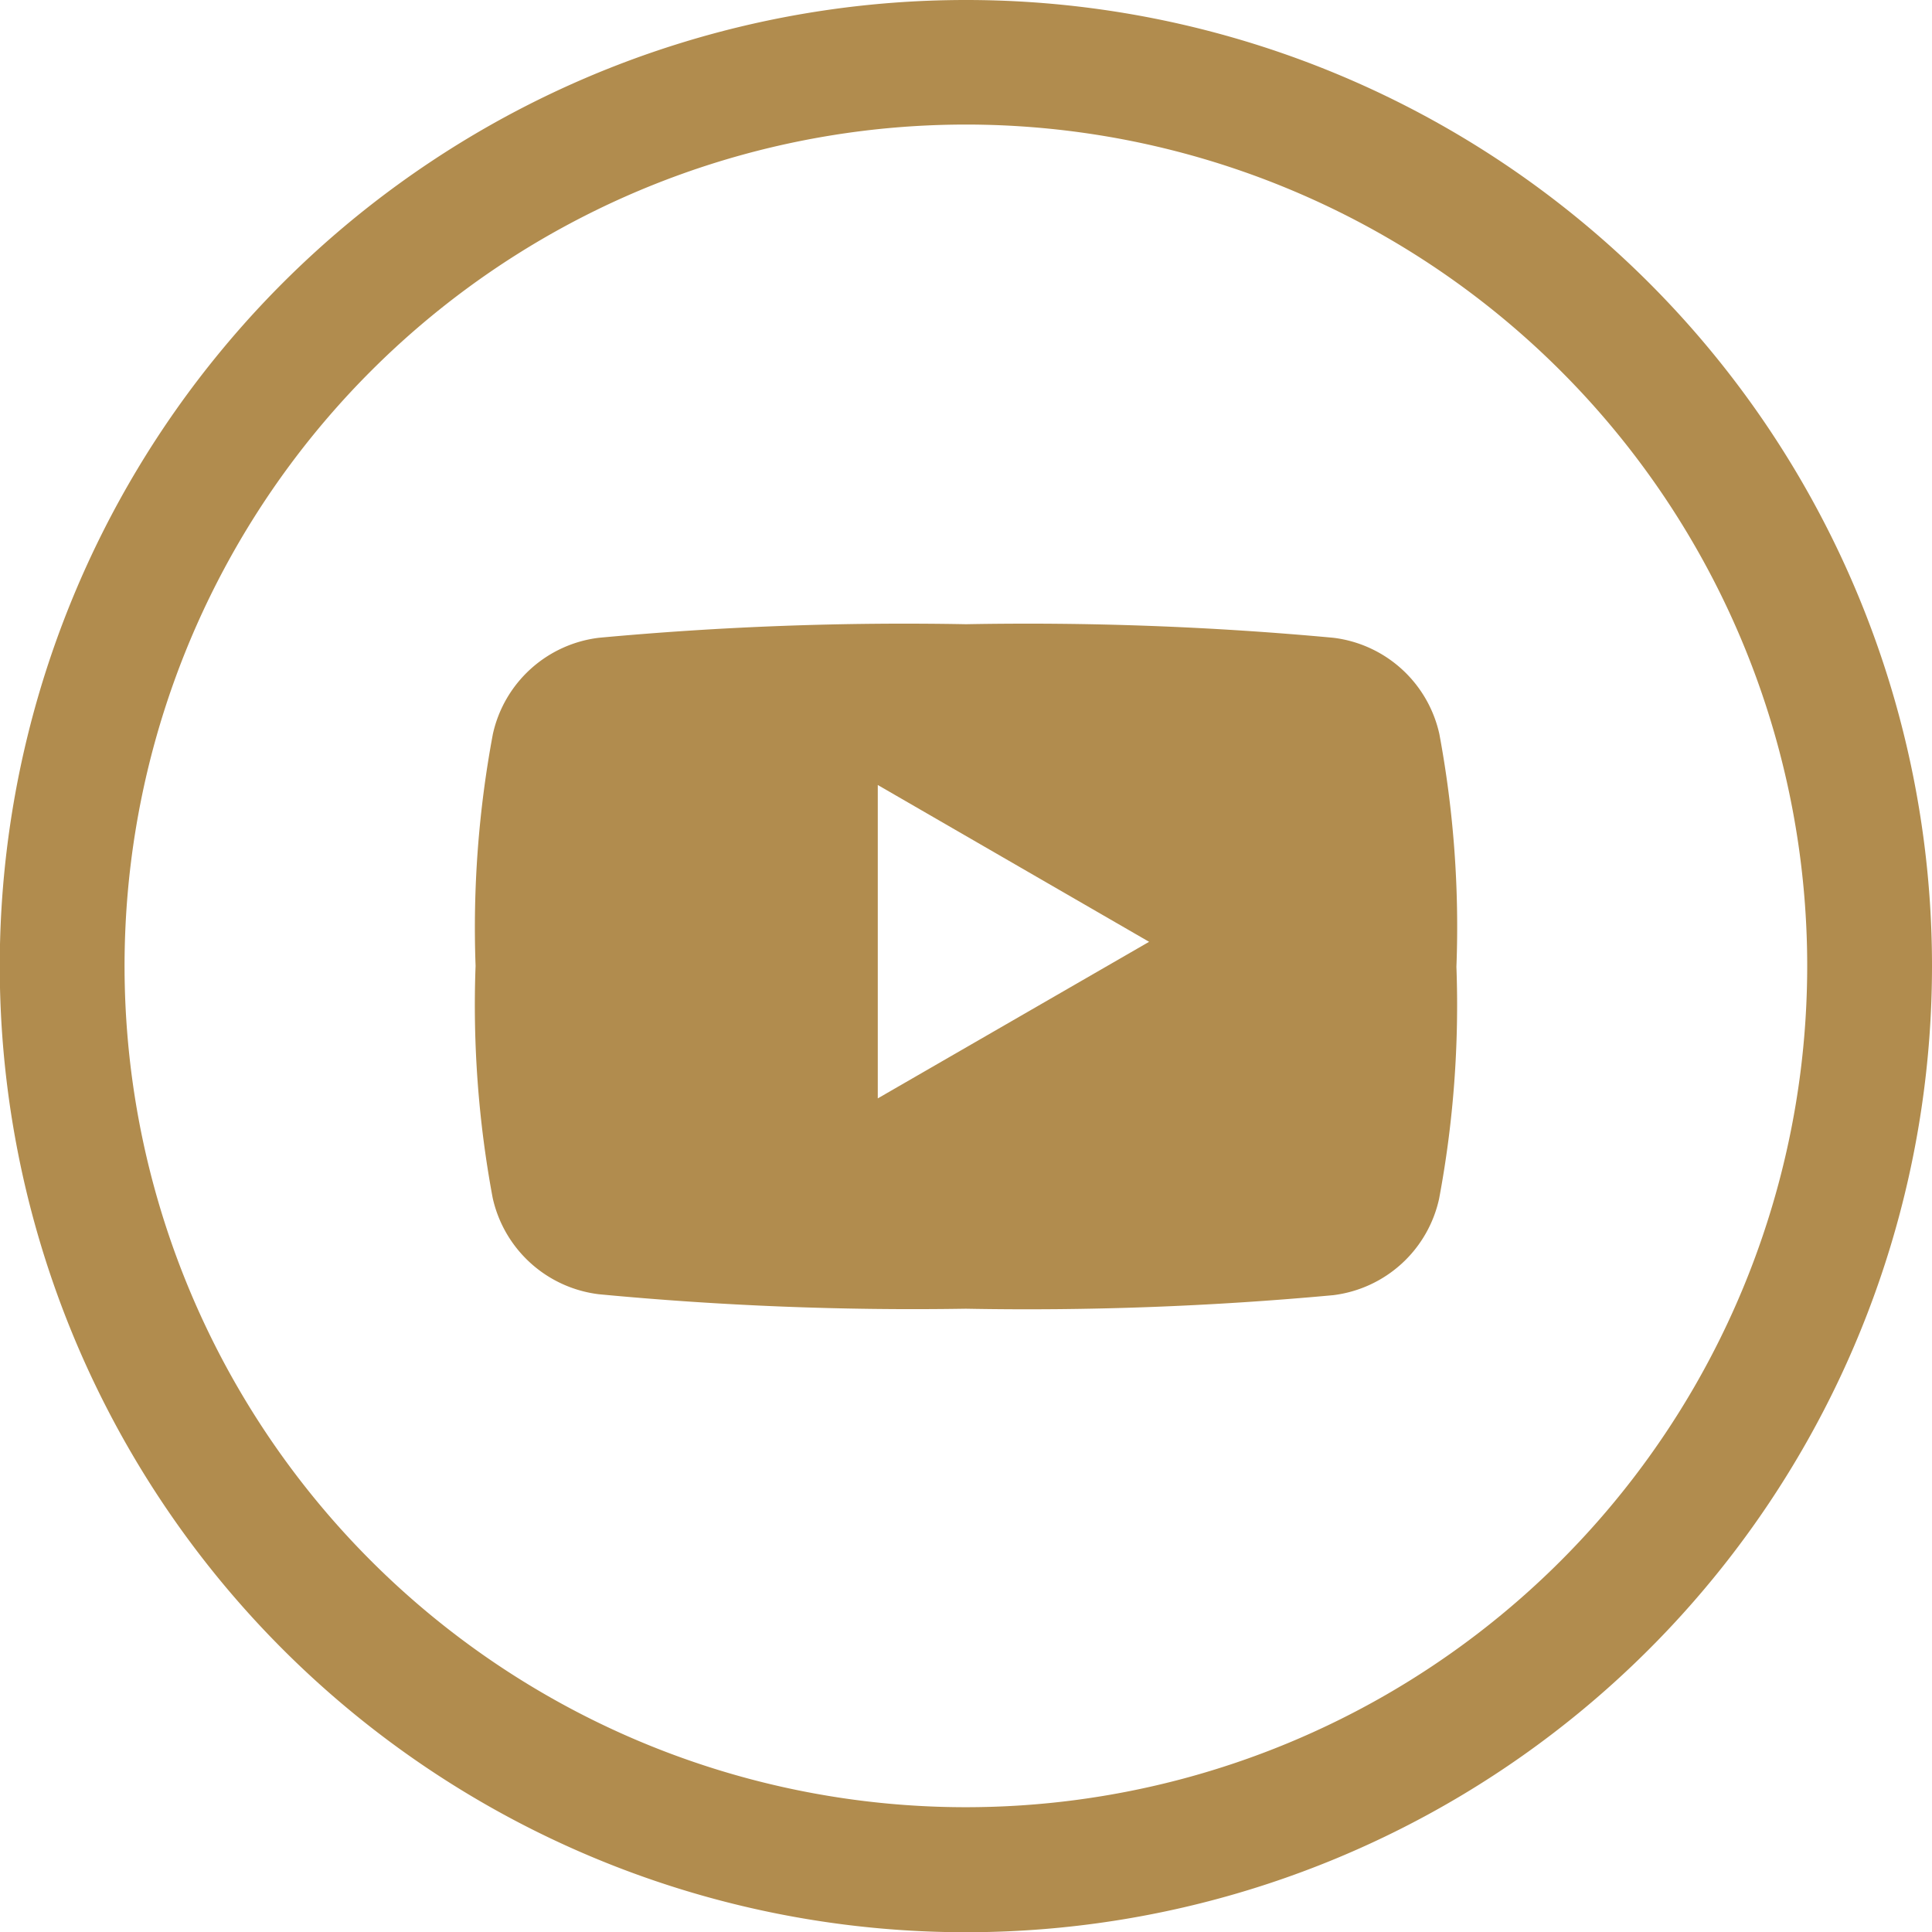
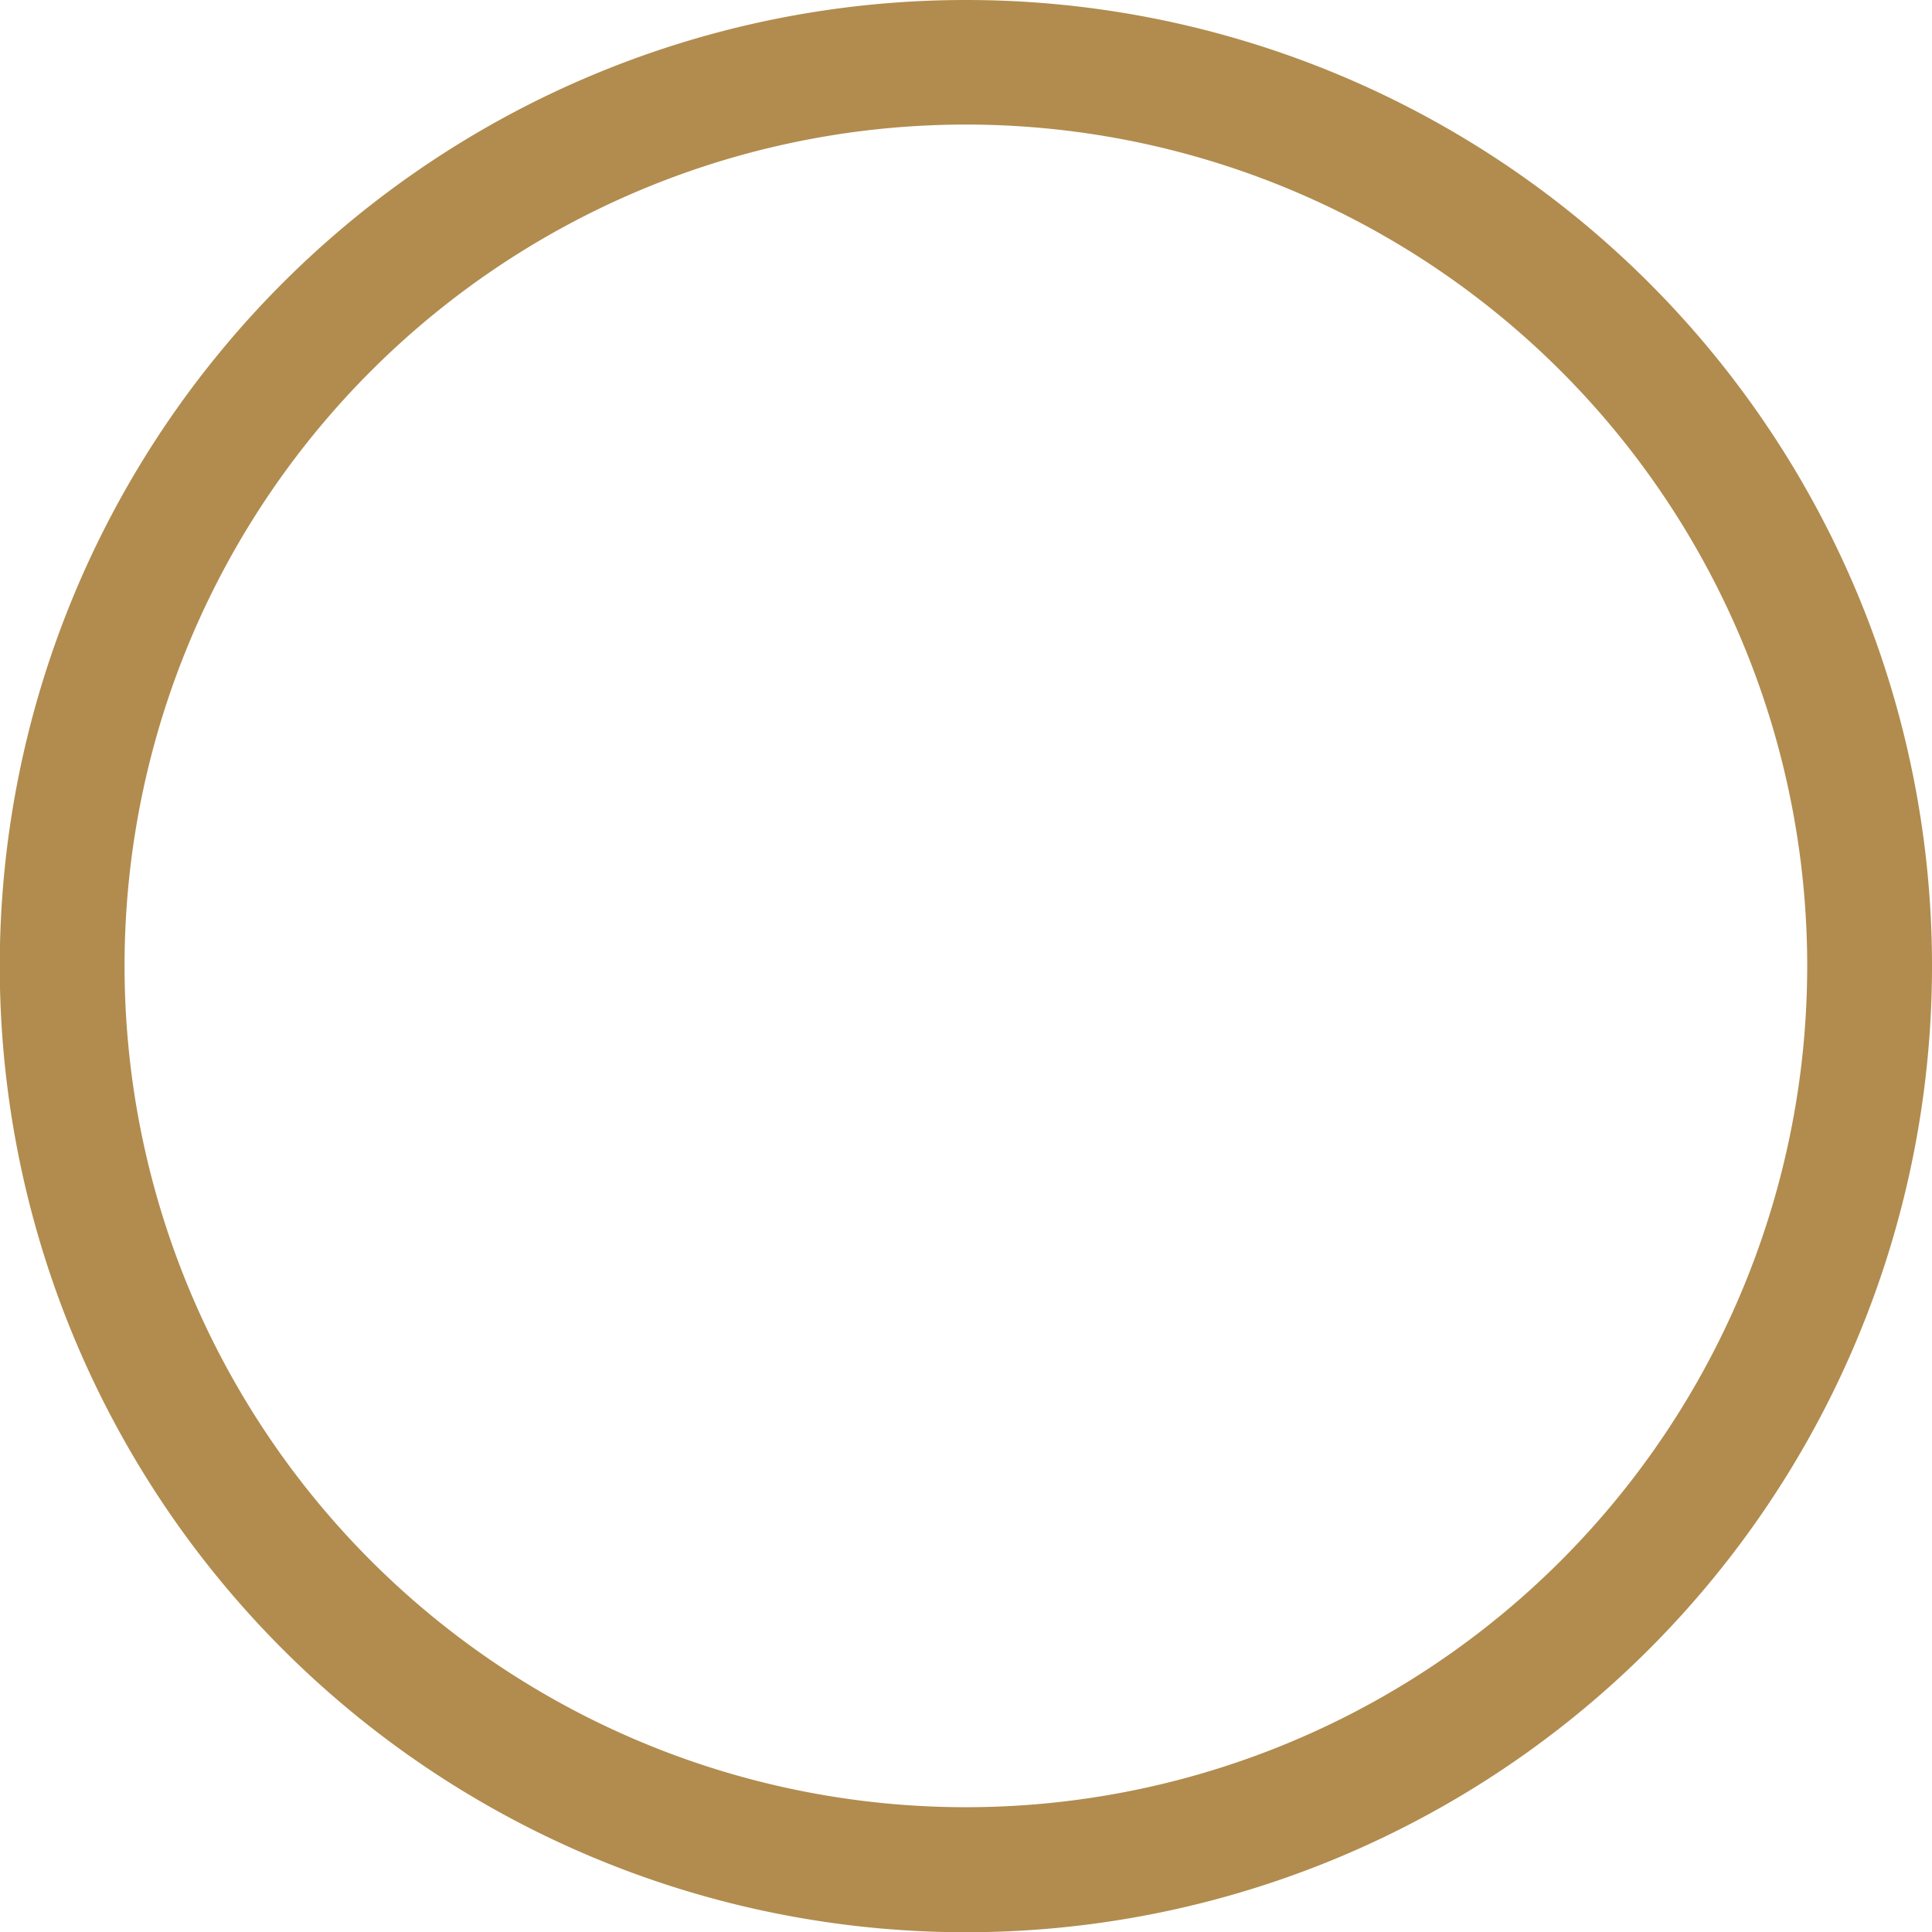
<svg xmlns="http://www.w3.org/2000/svg" viewBox="0 0 82.67 82.67">
  <title>icon_youtube</title>
  <g id="Calque_2" data-name="Calque 2">
    <g id="Layer_1" data-name="Layer 1">
      <g fill="#B18C4E">
        <path d="M41.33,0A41.34,41.34,0,1,0,82.67,41.33,41.33,41.33,0,0,0,41.33,0Zm0,77.33a36,36,0,1,1,36-36A36,36,0,0,1,41.33,77.33Z" />
-         <path d="M61.59,31.41a5.3,5.3,0,0,0-4.54-4.12,141.88,141.88,0,0,0-15.71-.58,141.88,141.88,0,0,0-15.71.58,5.3,5.3,0,0,0-4.54,4.12,45,45,0,0,0-.74,9.92,44.94,44.94,0,0,0,.73,9.92,5.31,5.31,0,0,0,4.54,4.13A141.88,141.88,0,0,0,41.33,56a142.06,142.06,0,0,0,15.72-.58,5.3,5.3,0,0,0,4.53-4.13,44.94,44.94,0,0,0,.74-9.92A45,45,0,0,0,61.59,31.41ZM37.56,47V33.59L49.17,40.3Z" />
      </g>
    </g>
  </g>
</svg>